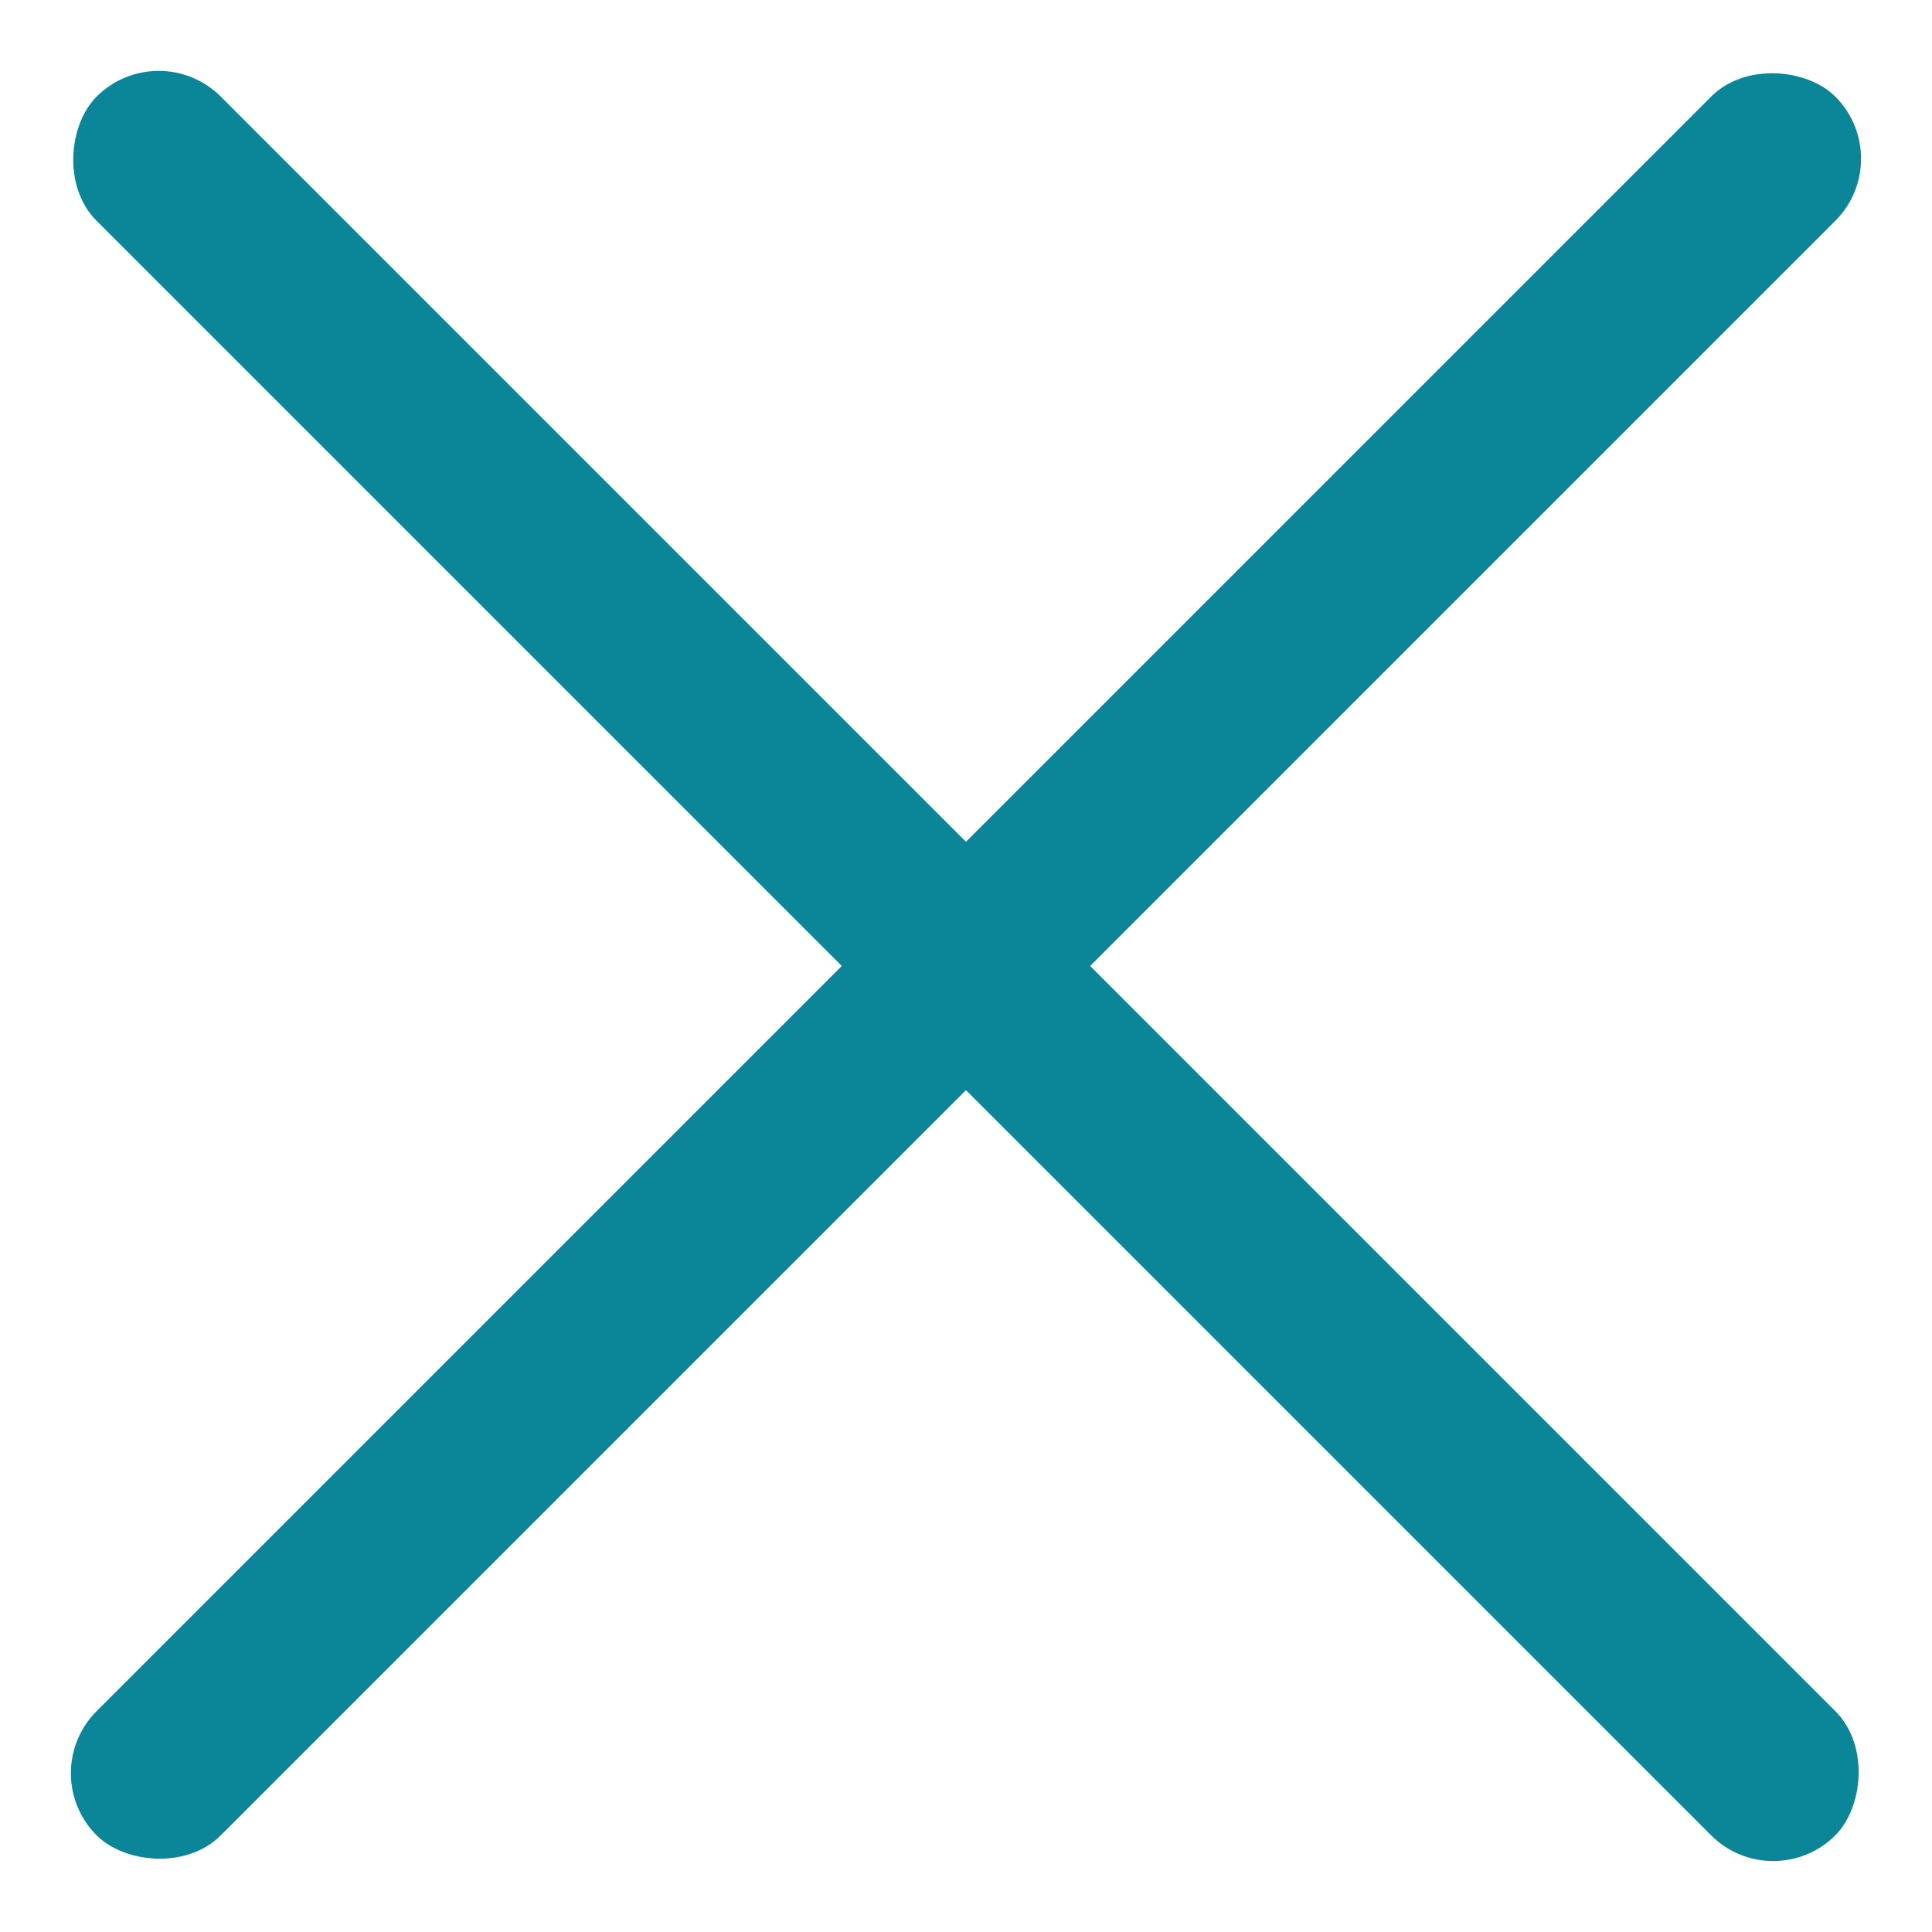
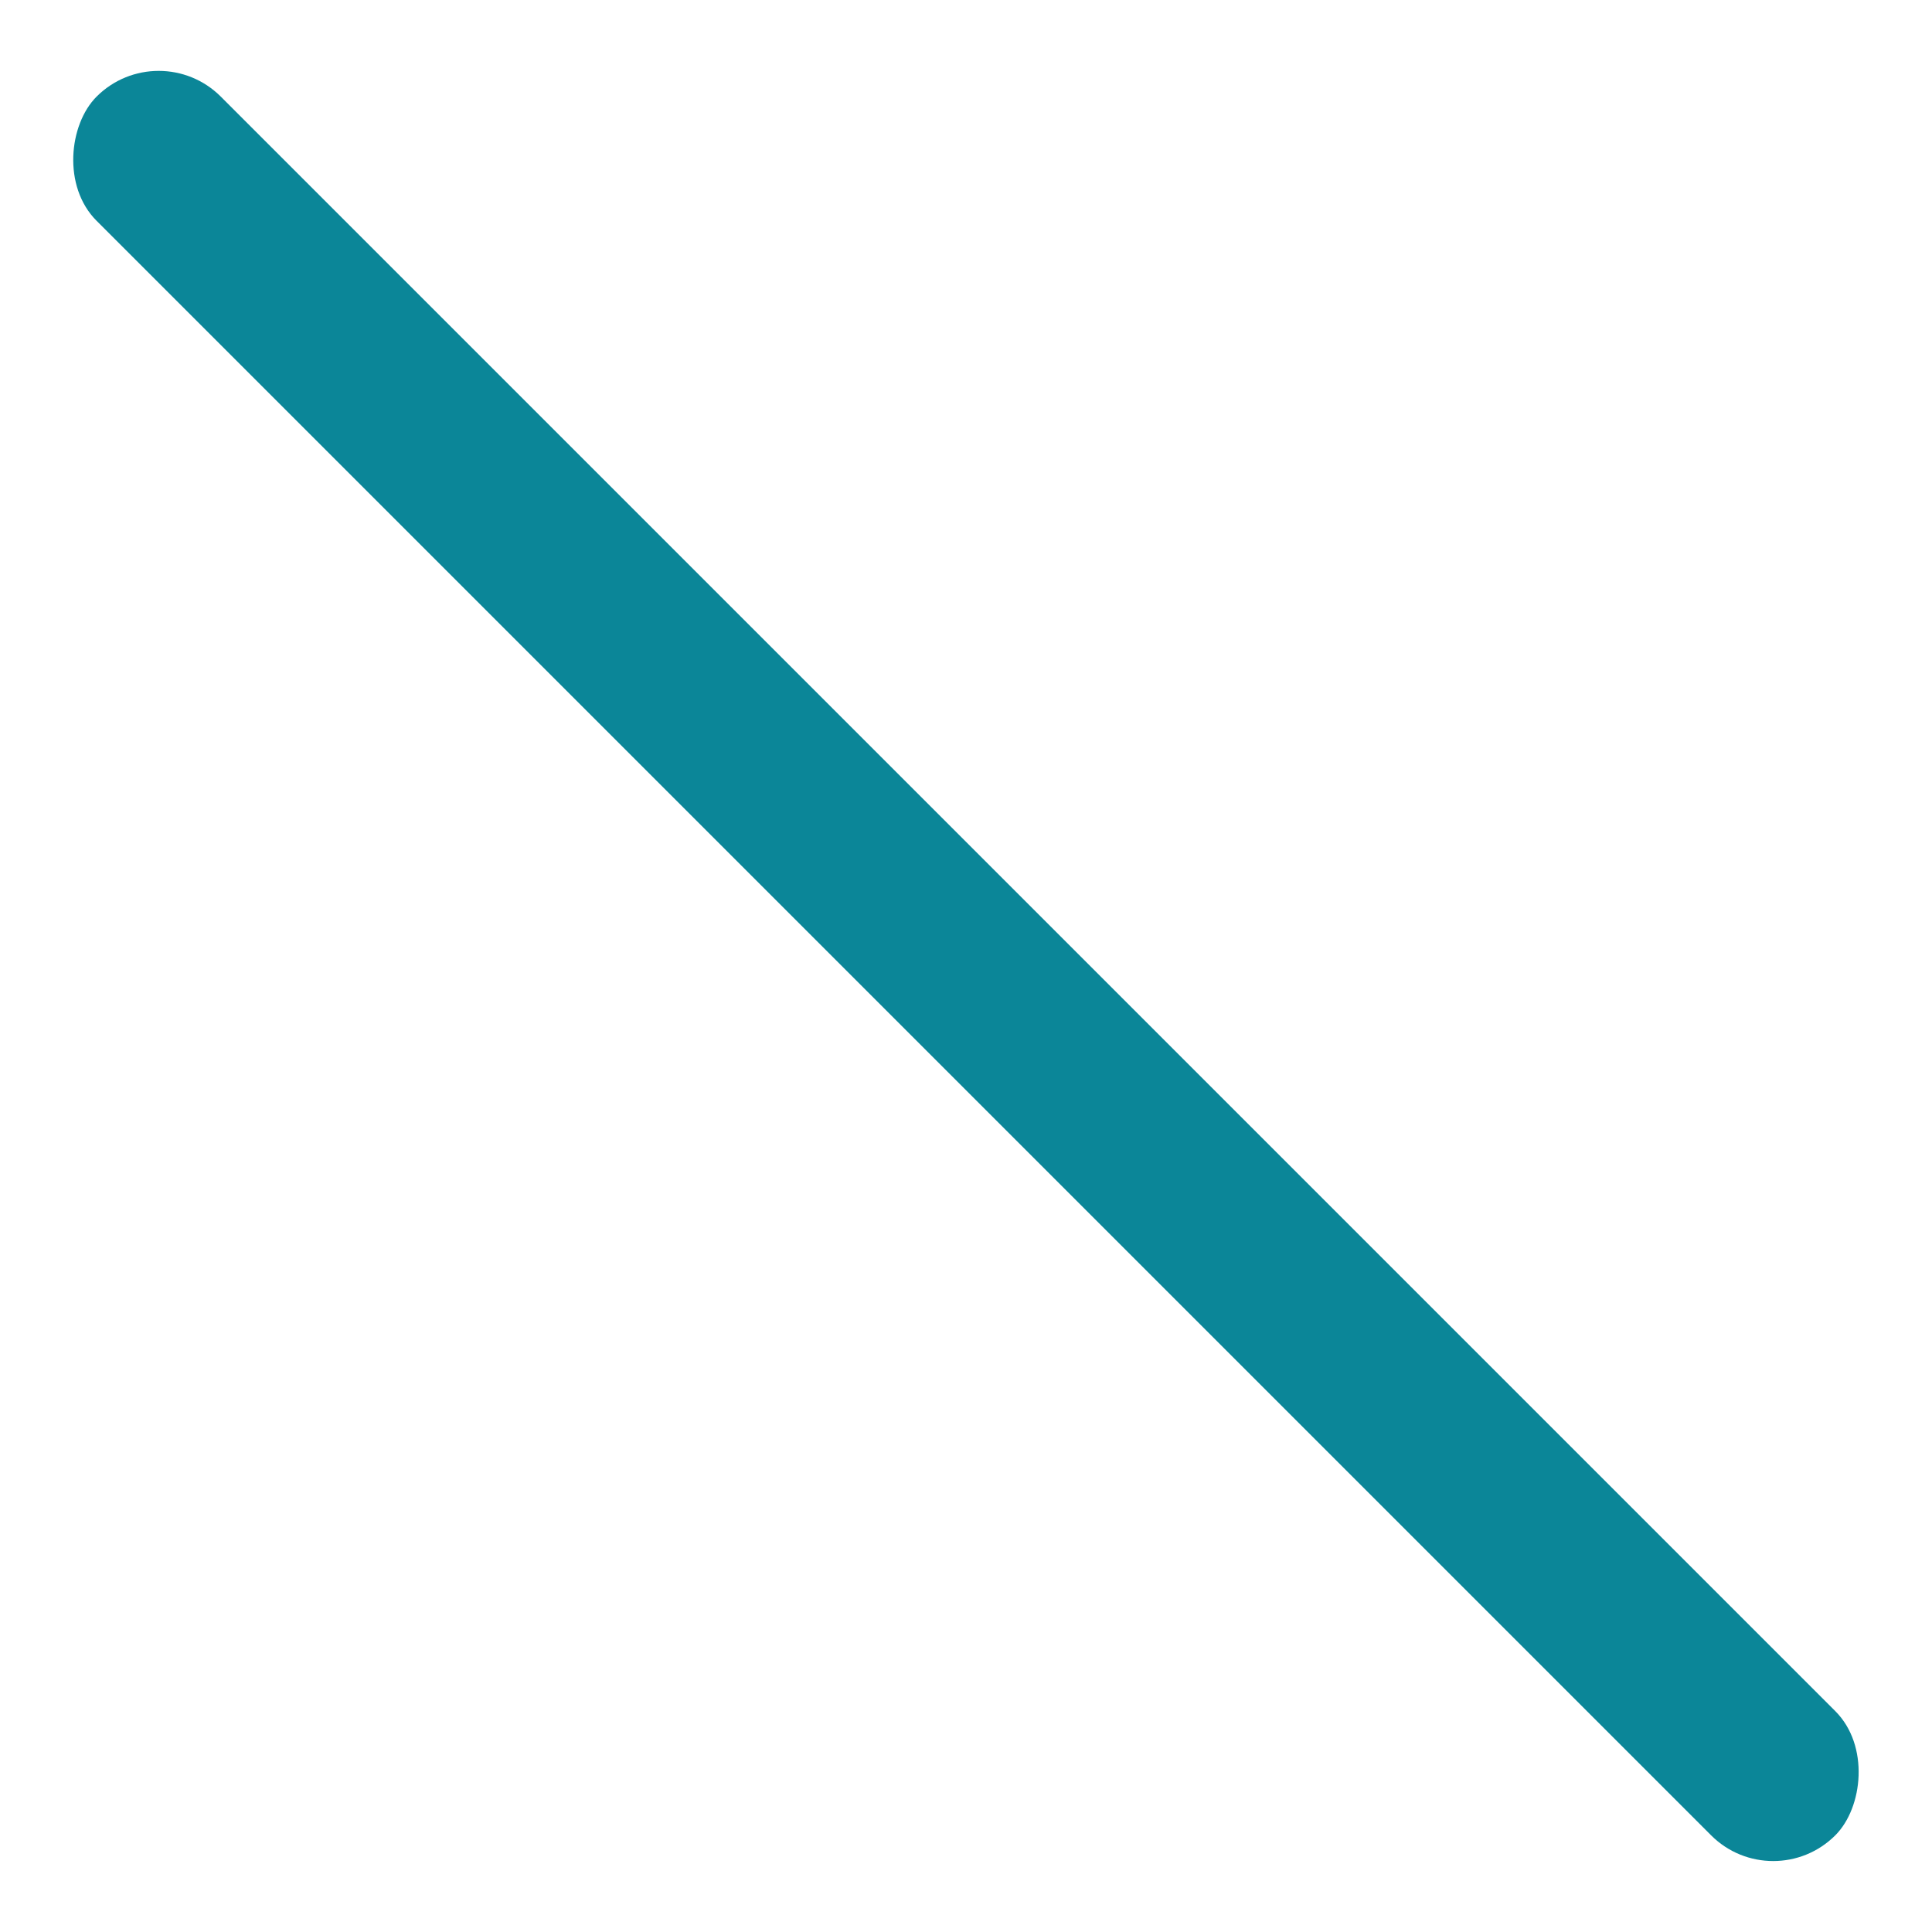
<svg xmlns="http://www.w3.org/2000/svg" width="22" height="22" viewBox="0 0 22 22" fill="none">
  <rect x="1.807" y="0.393" width="28" height="2" rx="1" transform="rotate(45 1.807 0.393)" fill="#0B8698" />
-   <rect x="0.393" y="20.192" width="28" height="2" rx="1" transform="rotate(-45 0.393 20.192)" fill="#0B8698" />
</svg>